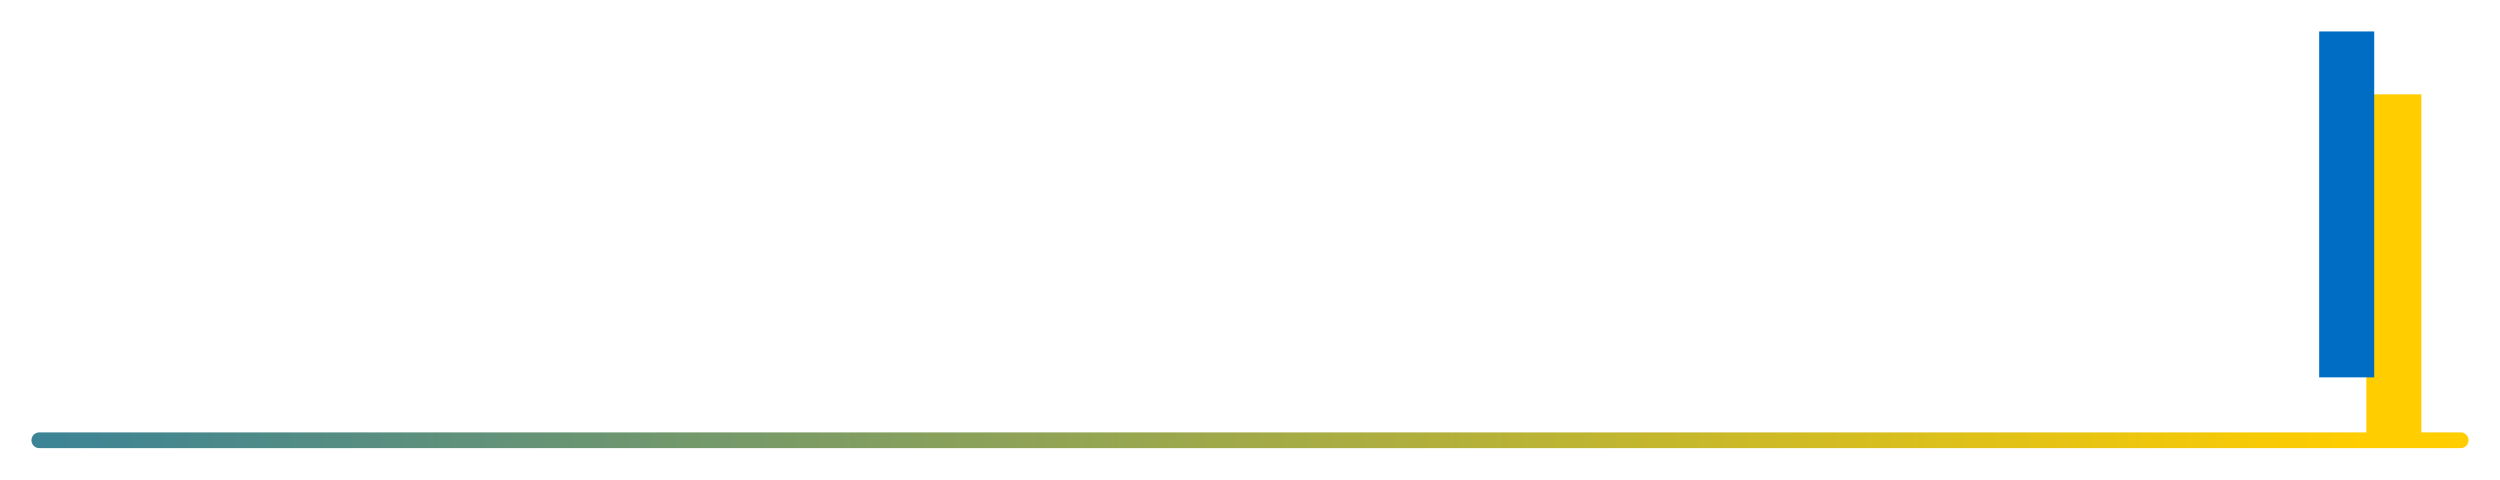
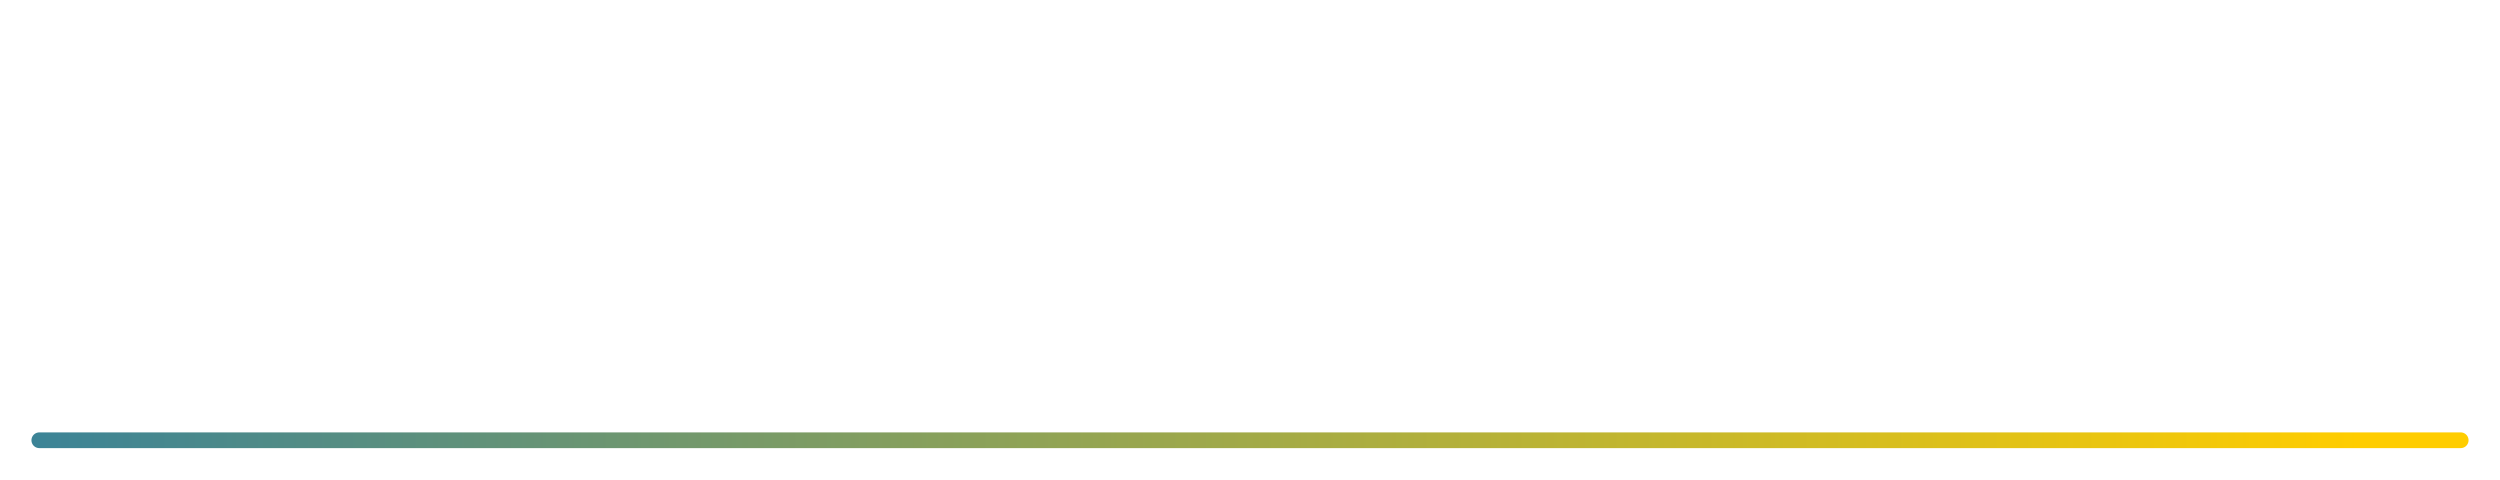
<svg xmlns="http://www.w3.org/2000/svg" width="318" height="61" viewBox="0 0 318 61" fill="none">
  <g filter="url(#filter0_d_1250_18294)">
-     <rect x="308" y="52" width="7" height="44" transform="rotate(180 308 52)" fill="#FFCD00" />
-     <rect x="302" y="44" width="7" height="44" transform="rotate(180 302 44)" fill="#006DC4" />
    <path d="M313 52L5 52" stroke="url(#paint0_linear_1250_18294)" stroke-width="2" stroke-linecap="round" />
  </g>
  <defs>
    <filter id="filter0_d_1250_18294" x="0" y="0" width="318" height="61" filterUnits="userSpaceOnUse" color-interpolation-filters="sRGB">
      <feFlood flood-opacity="0" result="BackgroundImageFix" />
      <feColorMatrix in="SourceAlpha" type="matrix" values="0 0 0 0 0 0 0 0 0 0 0 0 0 0 0 0 0 0 127 0" result="hardAlpha" />
      <feOffset dy="4" />
      <feGaussianBlur stdDeviation="2" />
      <feComposite in2="hardAlpha" operator="out" />
      <feColorMatrix type="matrix" values="0 0 0 0 0 0 0 0 0 0 0 0 0 0 0 0 0 0 0.25 0" />
      <feBlend mode="normal" in2="BackgroundImageFix" result="effect1_dropShadow_1250_18294" />
      <feBlend mode="normal" in="SourceGraphic" in2="effect1_dropShadow_1250_18294" result="shape" />
    </filter>
    <linearGradient id="paint0_linear_1250_18294" x1="300.122" y1="52" x2="-85.683" y2="52" gradientUnits="userSpaceOnUse">
      <stop stop-color="#FFCD00" />
      <stop offset="1" stop-color="#006DC4" />
    </linearGradient>
  </defs>
</svg>